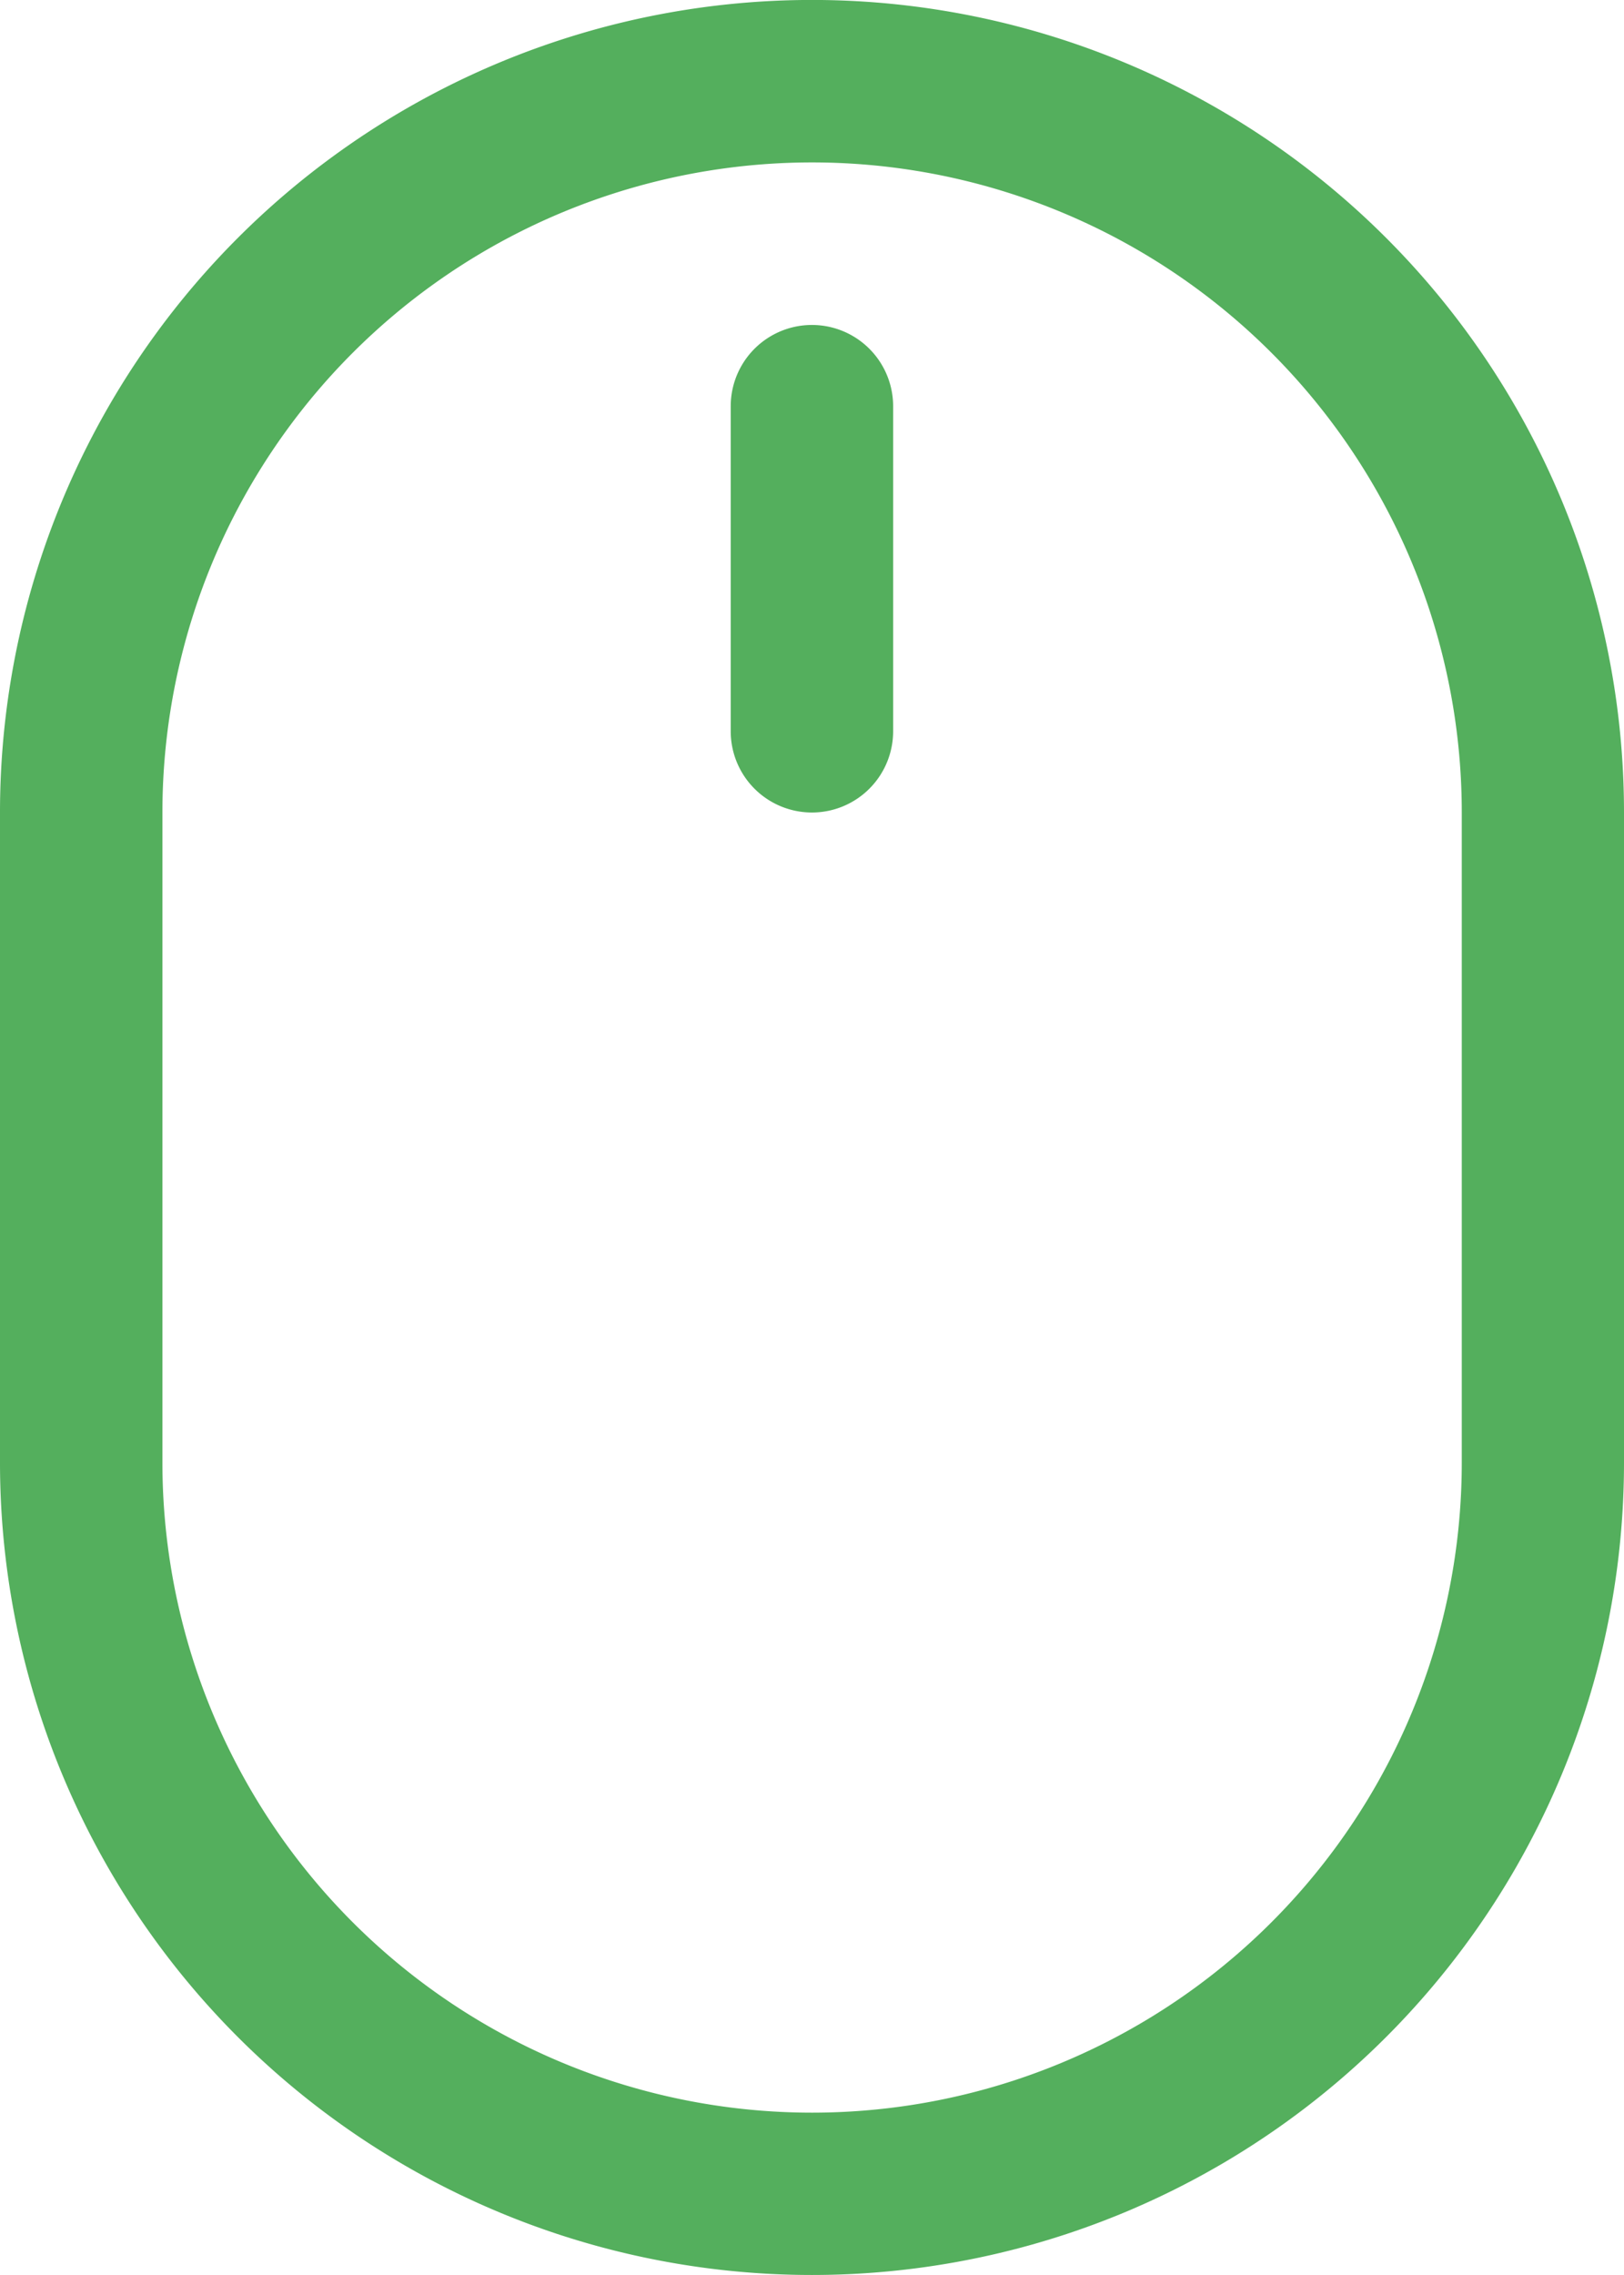
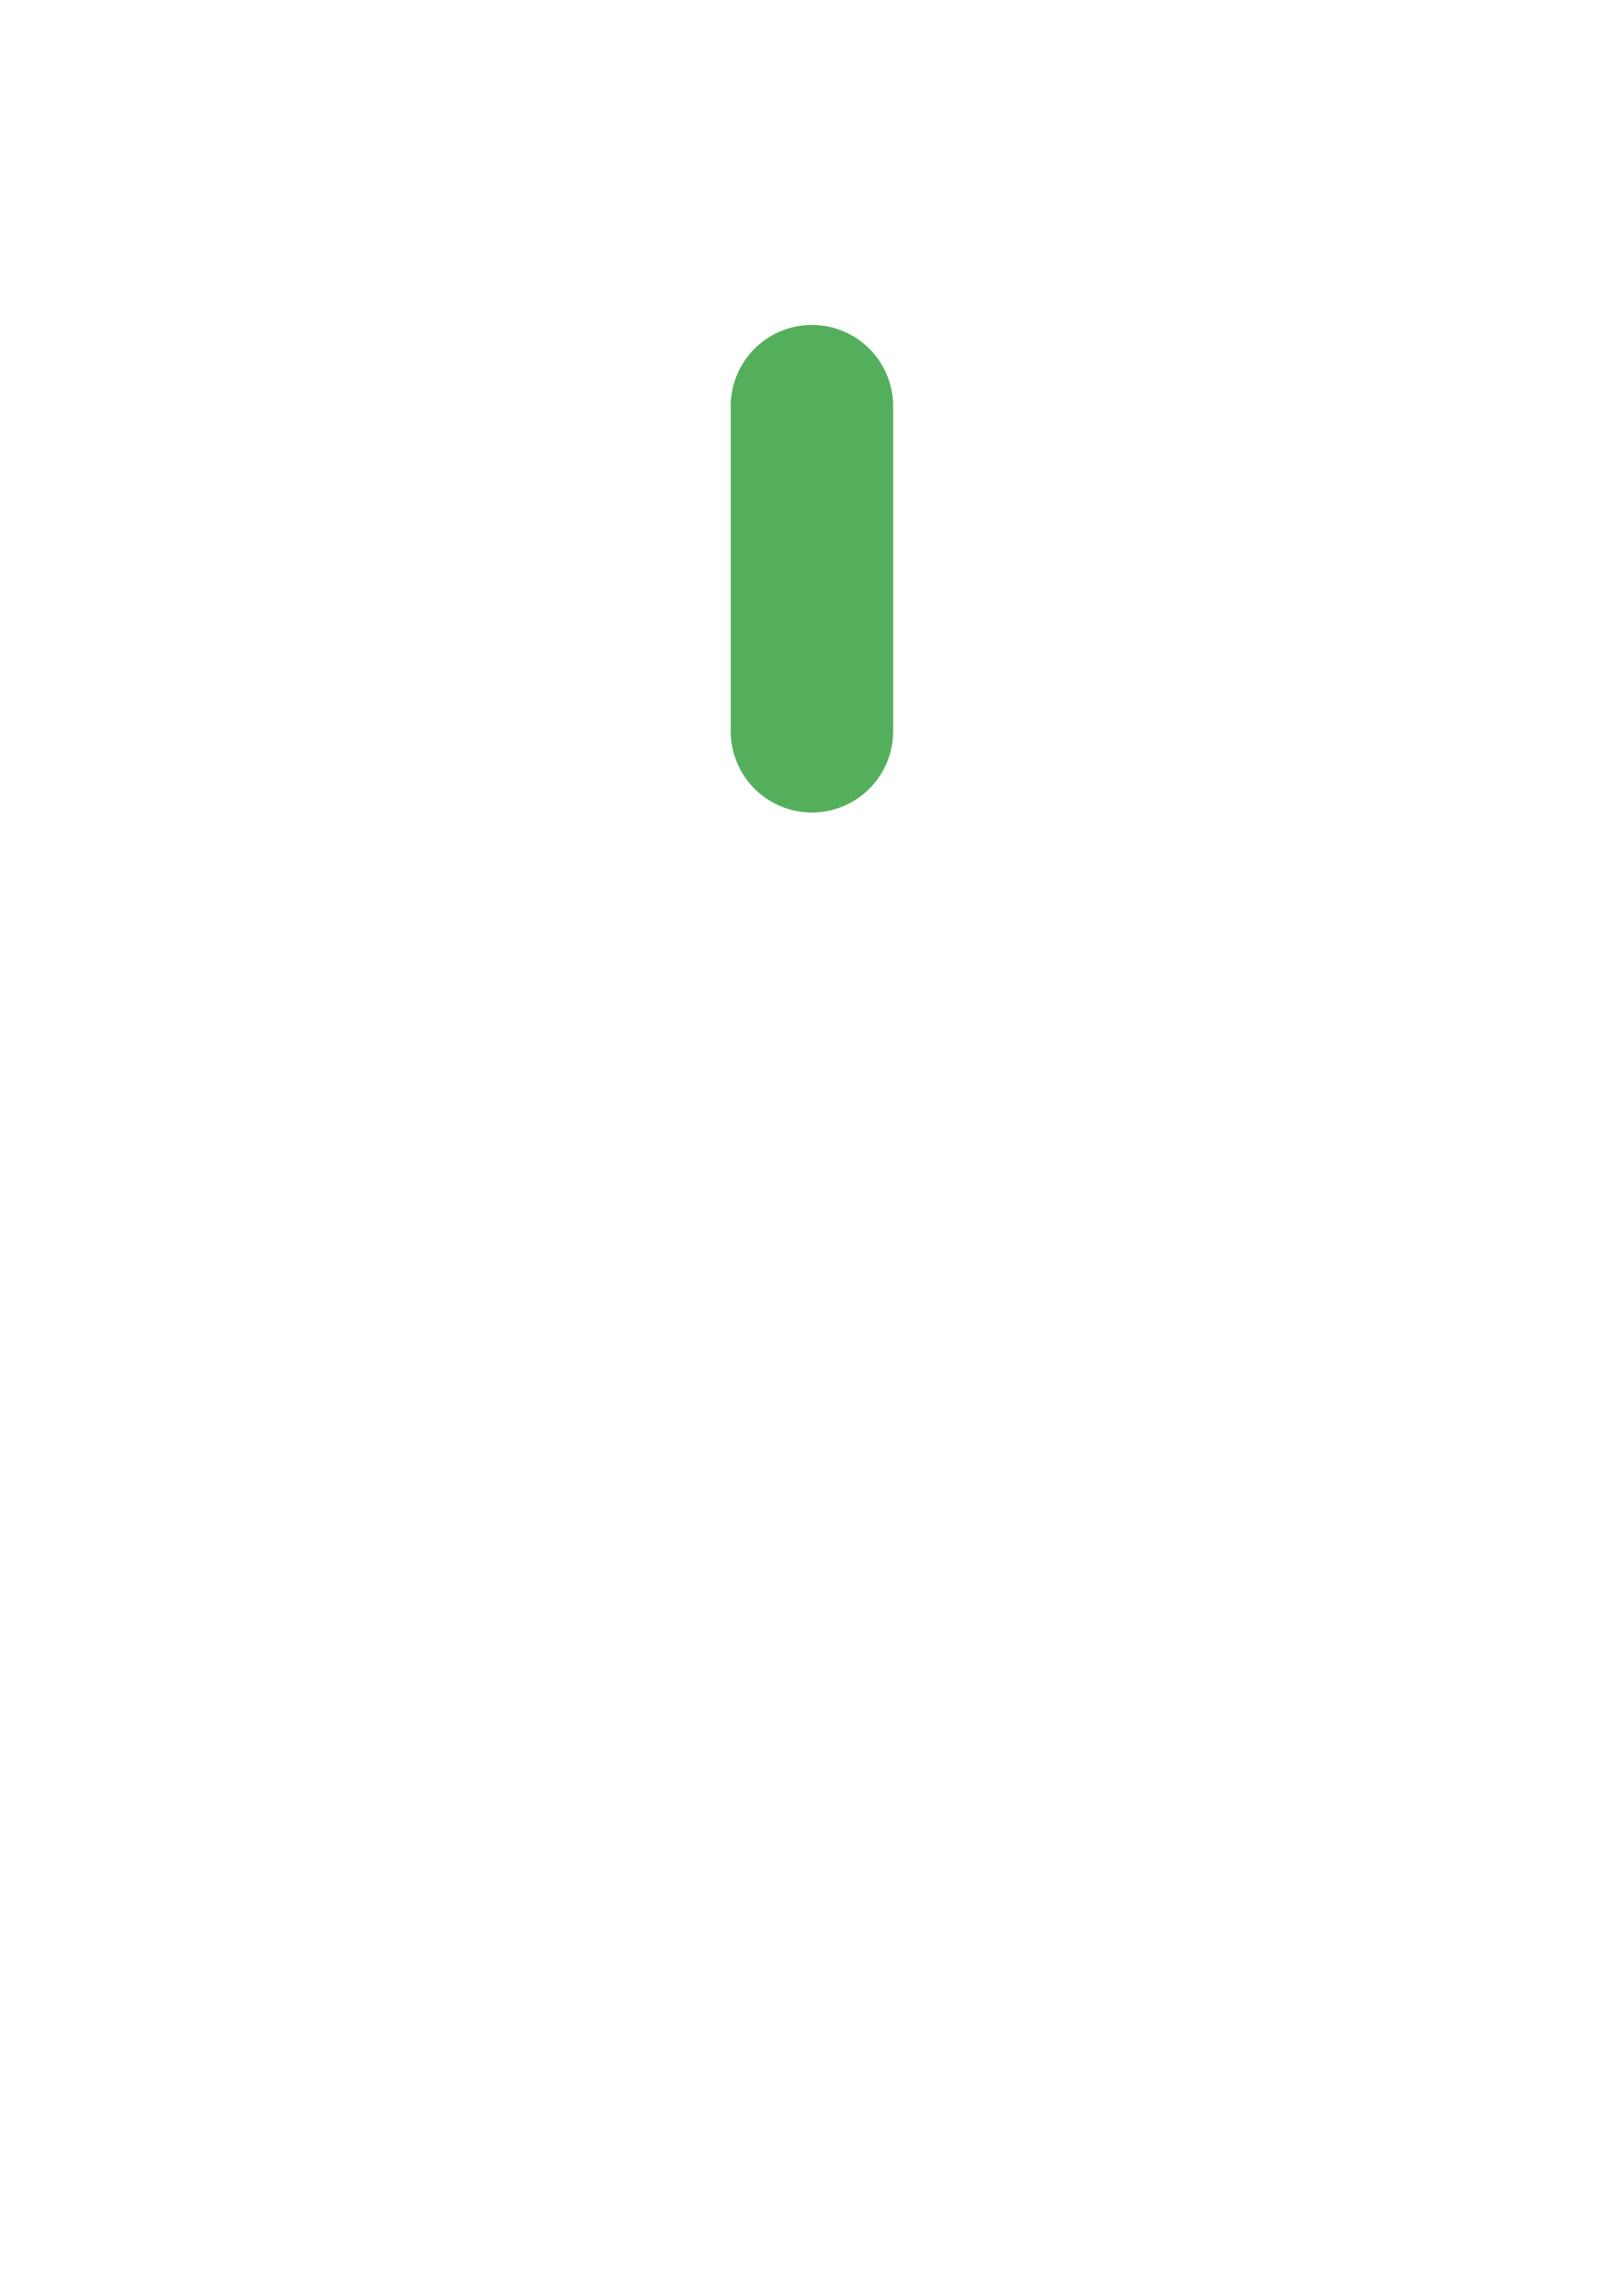
<svg xmlns="http://www.w3.org/2000/svg" width="33.746" height="47.244" viewBox="0 0 33.746 47.244">
  <g id="mouse" transform="translate(-6 -2)">
-     <path id="Path_14128" data-name="Path 14128" d="M22.873,49.244A16.873,16.873,0,0,0,39.746,32.371v-13.5A16.873,16.873,0,1,0,6,18.873v13.5A16.873,16.873,0,0,0,22.873,49.244ZM9.375,18.873a13.5,13.5,0,1,1,27,0v13.5a13.5,13.5,0,1,1-27,0Z" fill="#54af5d" />
    <path id="Path_14129" data-name="Path 14129" d="M16.687,16.124a1.687,1.687,0,0,0,1.687-1.687V7.687a1.687,1.687,0,1,0-3.375,0v6.749A1.687,1.687,0,0,0,16.687,16.124Z" transform="translate(6.185 2.749)" fill="#54af5d" />
  </g>
</svg>